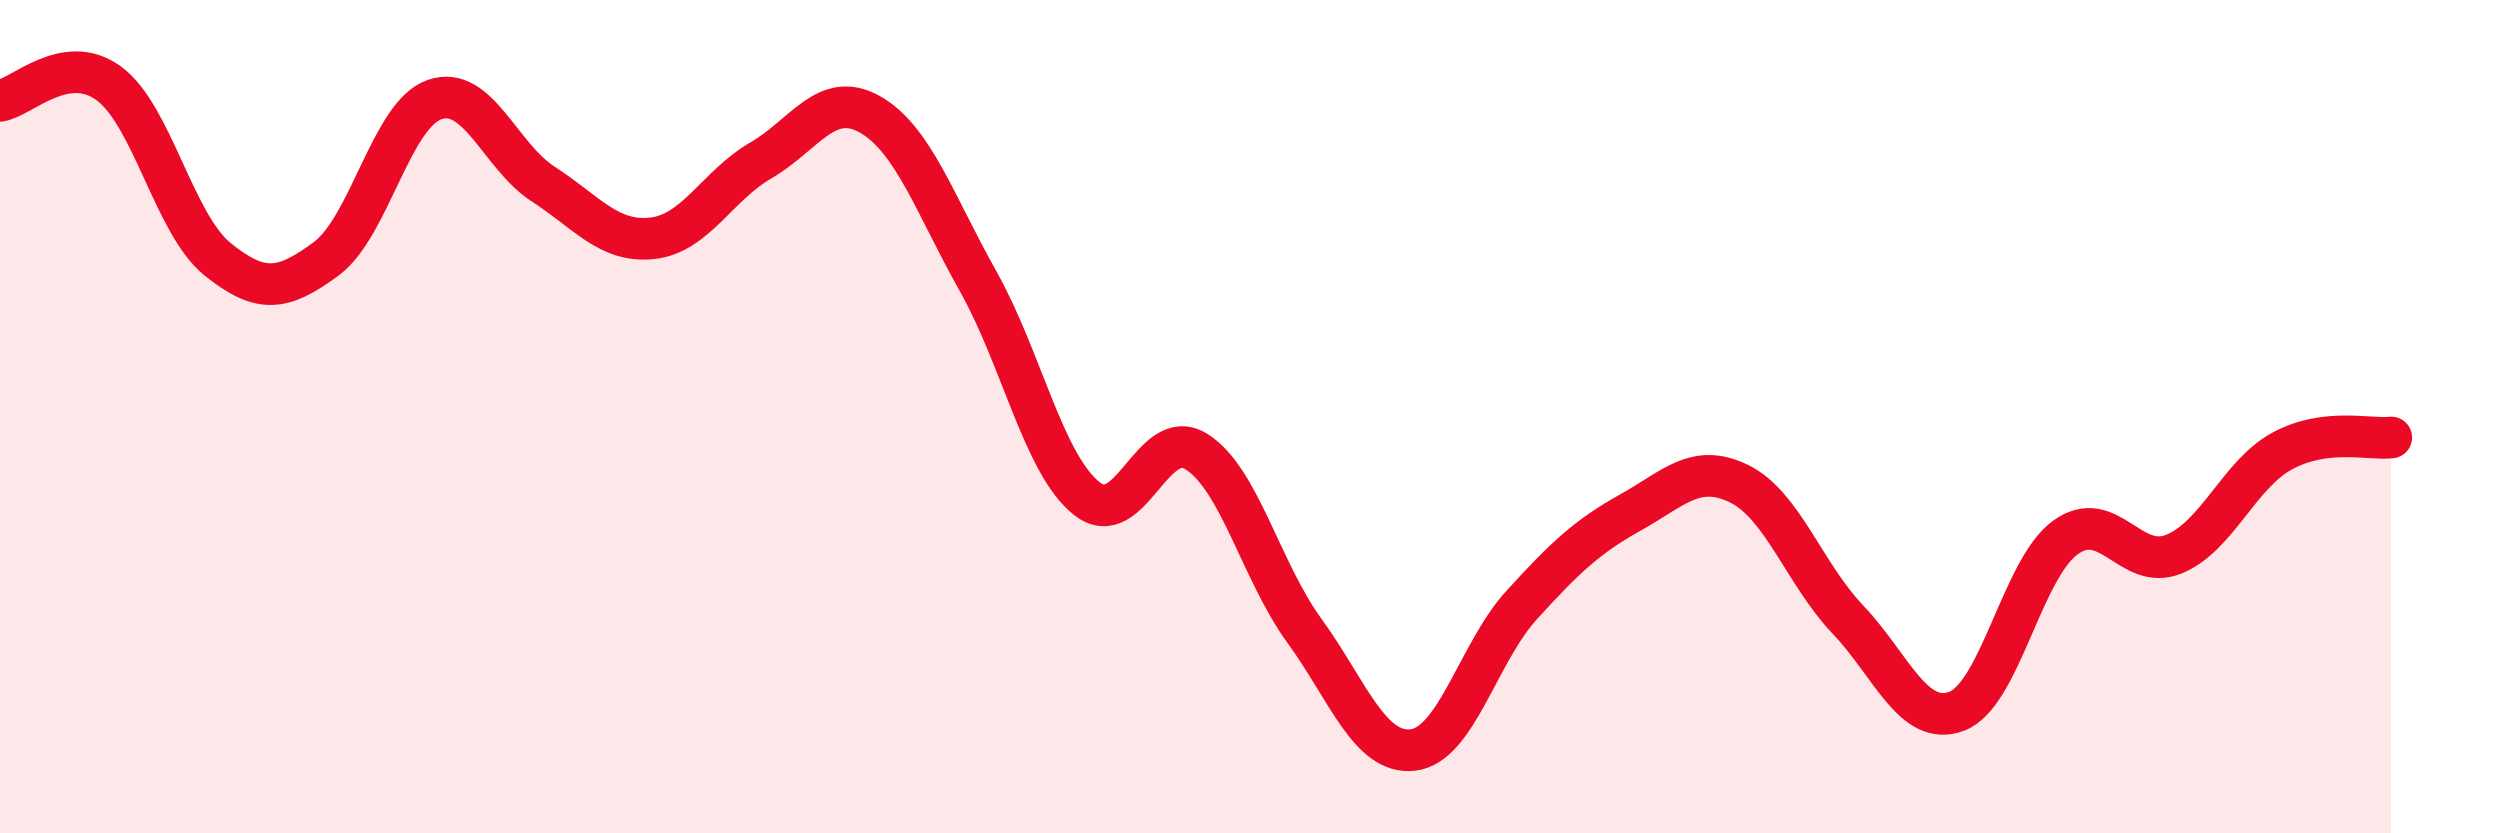
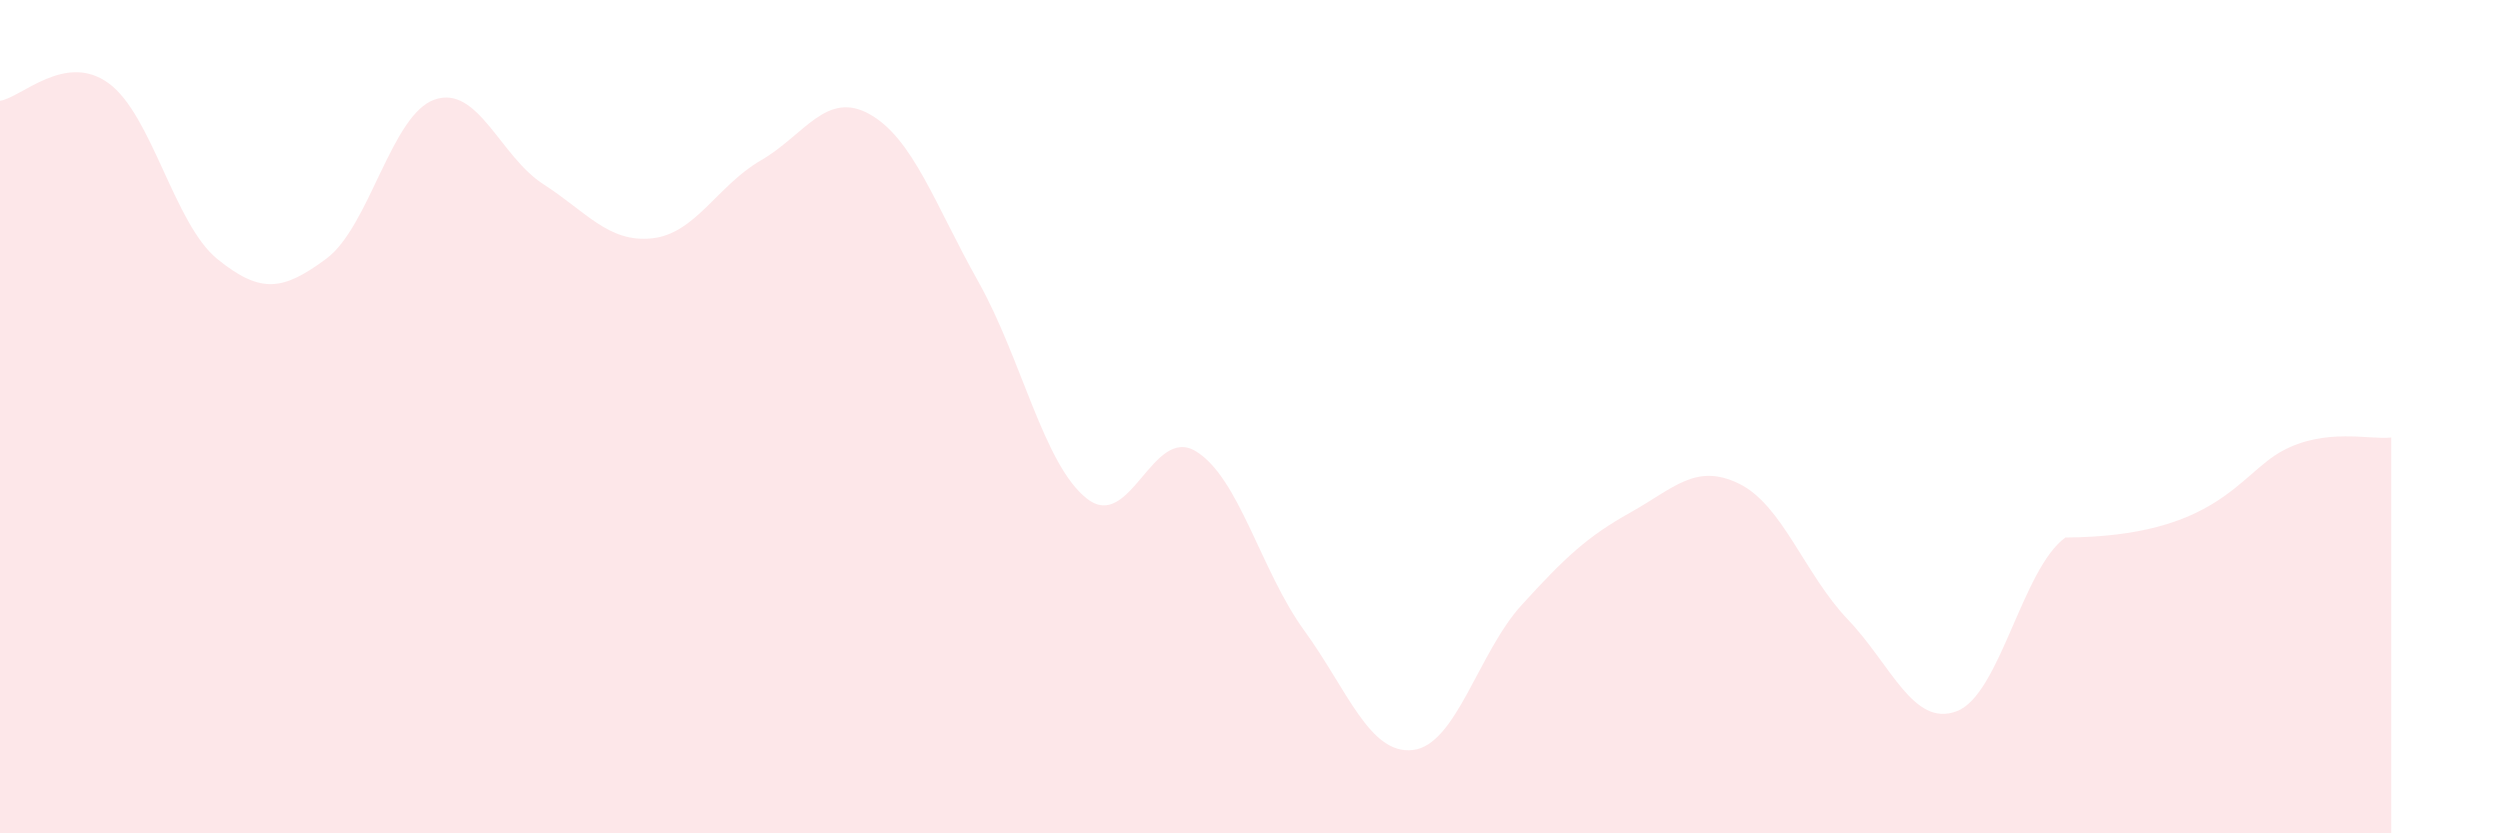
<svg xmlns="http://www.w3.org/2000/svg" width="60" height="20" viewBox="0 0 60 20">
-   <path d="M 0,2.42 C 0.52,2.34 1.57,1.24 2.61,2 C 3.65,2.76 4.18,5.38 5.22,6.22 C 6.26,7.06 6.79,6.98 7.83,6.21 C 8.87,5.44 9.39,2.75 10.43,2.39 C 11.47,2.03 12,3.75 13.04,4.42 C 14.08,5.09 14.61,5.83 15.65,5.72 C 16.69,5.61 17.22,4.45 18.26,3.85 C 19.3,3.25 19.83,2.16 20.87,2.74 C 21.91,3.32 22.44,4.91 23.48,6.76 C 24.52,8.61 25.05,11.16 26.09,11.97 C 27.13,12.78 27.66,10.2 28.7,10.83 C 29.74,11.46 30.26,13.7 31.3,15.13 C 32.34,16.56 32.87,18.12 33.91,18 C 34.95,17.88 35.48,15.66 36.52,14.52 C 37.56,13.38 38.09,12.88 39.13,12.3 C 40.17,11.72 40.7,11.1 41.74,11.61 C 42.78,12.12 43.31,13.78 44.35,14.87 C 45.39,15.96 45.92,17.46 46.96,17.07 C 48,16.68 48.53,13.65 49.57,12.9 C 50.61,12.15 51.13,13.72 52.17,13.3 C 53.21,12.88 53.74,11.38 54.78,10.82 C 55.82,10.26 56.87,10.56 57.39,10.5L57.39 20L0 20Z" fill="#EB0A25" opacity="0.1" stroke-linecap="round" stroke-linejoin="round" />
-   <path d="M 0,2.42 C 0.52,2.34 1.57,1.24 2.61,2 C 3.65,2.76 4.18,5.38 5.22,6.22 C 6.26,7.06 6.79,6.98 7.83,6.21 C 8.87,5.44 9.39,2.75 10.43,2.39 C 11.47,2.03 12,3.75 13.04,4.42 C 14.08,5.09 14.61,5.83 15.65,5.72 C 16.69,5.61 17.22,4.45 18.26,3.85 C 19.3,3.25 19.83,2.16 20.87,2.74 C 21.91,3.32 22.44,4.91 23.48,6.76 C 24.52,8.61 25.05,11.16 26.09,11.97 C 27.13,12.78 27.66,10.2 28.7,10.83 C 29.74,11.46 30.26,13.7 31.3,15.13 C 32.34,16.56 32.87,18.12 33.91,18 C 34.95,17.88 35.48,15.66 36.52,14.52 C 37.56,13.38 38.09,12.88 39.13,12.3 C 40.17,11.72 40.7,11.1 41.74,11.61 C 42.78,12.12 43.31,13.78 44.35,14.87 C 45.39,15.96 45.92,17.46 46.96,17.07 C 48,16.68 48.53,13.65 49.57,12.9 C 50.61,12.15 51.13,13.72 52.17,13.3 C 53.21,12.88 53.74,11.38 54.78,10.82 C 55.82,10.26 56.87,10.56 57.39,10.5" stroke="#EB0A25" stroke-width="1" fill="none" stroke-linecap="round" stroke-linejoin="round" />
+   <path d="M 0,2.42 C 0.52,2.34 1.57,1.24 2.61,2 C 3.65,2.76 4.18,5.38 5.22,6.22 C 6.26,7.06 6.79,6.98 7.83,6.21 C 8.87,5.44 9.39,2.75 10.43,2.39 C 11.47,2.03 12,3.75 13.04,4.42 C 14.08,5.09 14.61,5.83 15.65,5.72 C 16.69,5.61 17.22,4.45 18.26,3.85 C 19.3,3.25 19.83,2.16 20.87,2.74 C 21.91,3.32 22.44,4.91 23.48,6.76 C 24.52,8.61 25.05,11.16 26.09,11.97 C 27.13,12.78 27.66,10.2 28.7,10.83 C 29.74,11.46 30.26,13.7 31.3,15.13 C 32.34,16.56 32.87,18.12 33.91,18 C 34.95,17.88 35.48,15.66 36.52,14.52 C 37.56,13.38 38.09,12.88 39.13,12.3 C 40.17,11.72 40.7,11.1 41.74,11.61 C 42.78,12.12 43.31,13.78 44.35,14.87 C 45.39,15.96 45.92,17.46 46.96,17.07 C 48,16.68 48.53,13.65 49.57,12.9 C 53.21,12.88 53.74,11.38 54.78,10.82 C 55.82,10.26 56.87,10.56 57.39,10.5L57.39 20L0 20Z" fill="#EB0A25" opacity="0.1" stroke-linecap="round" stroke-linejoin="round" />
</svg>